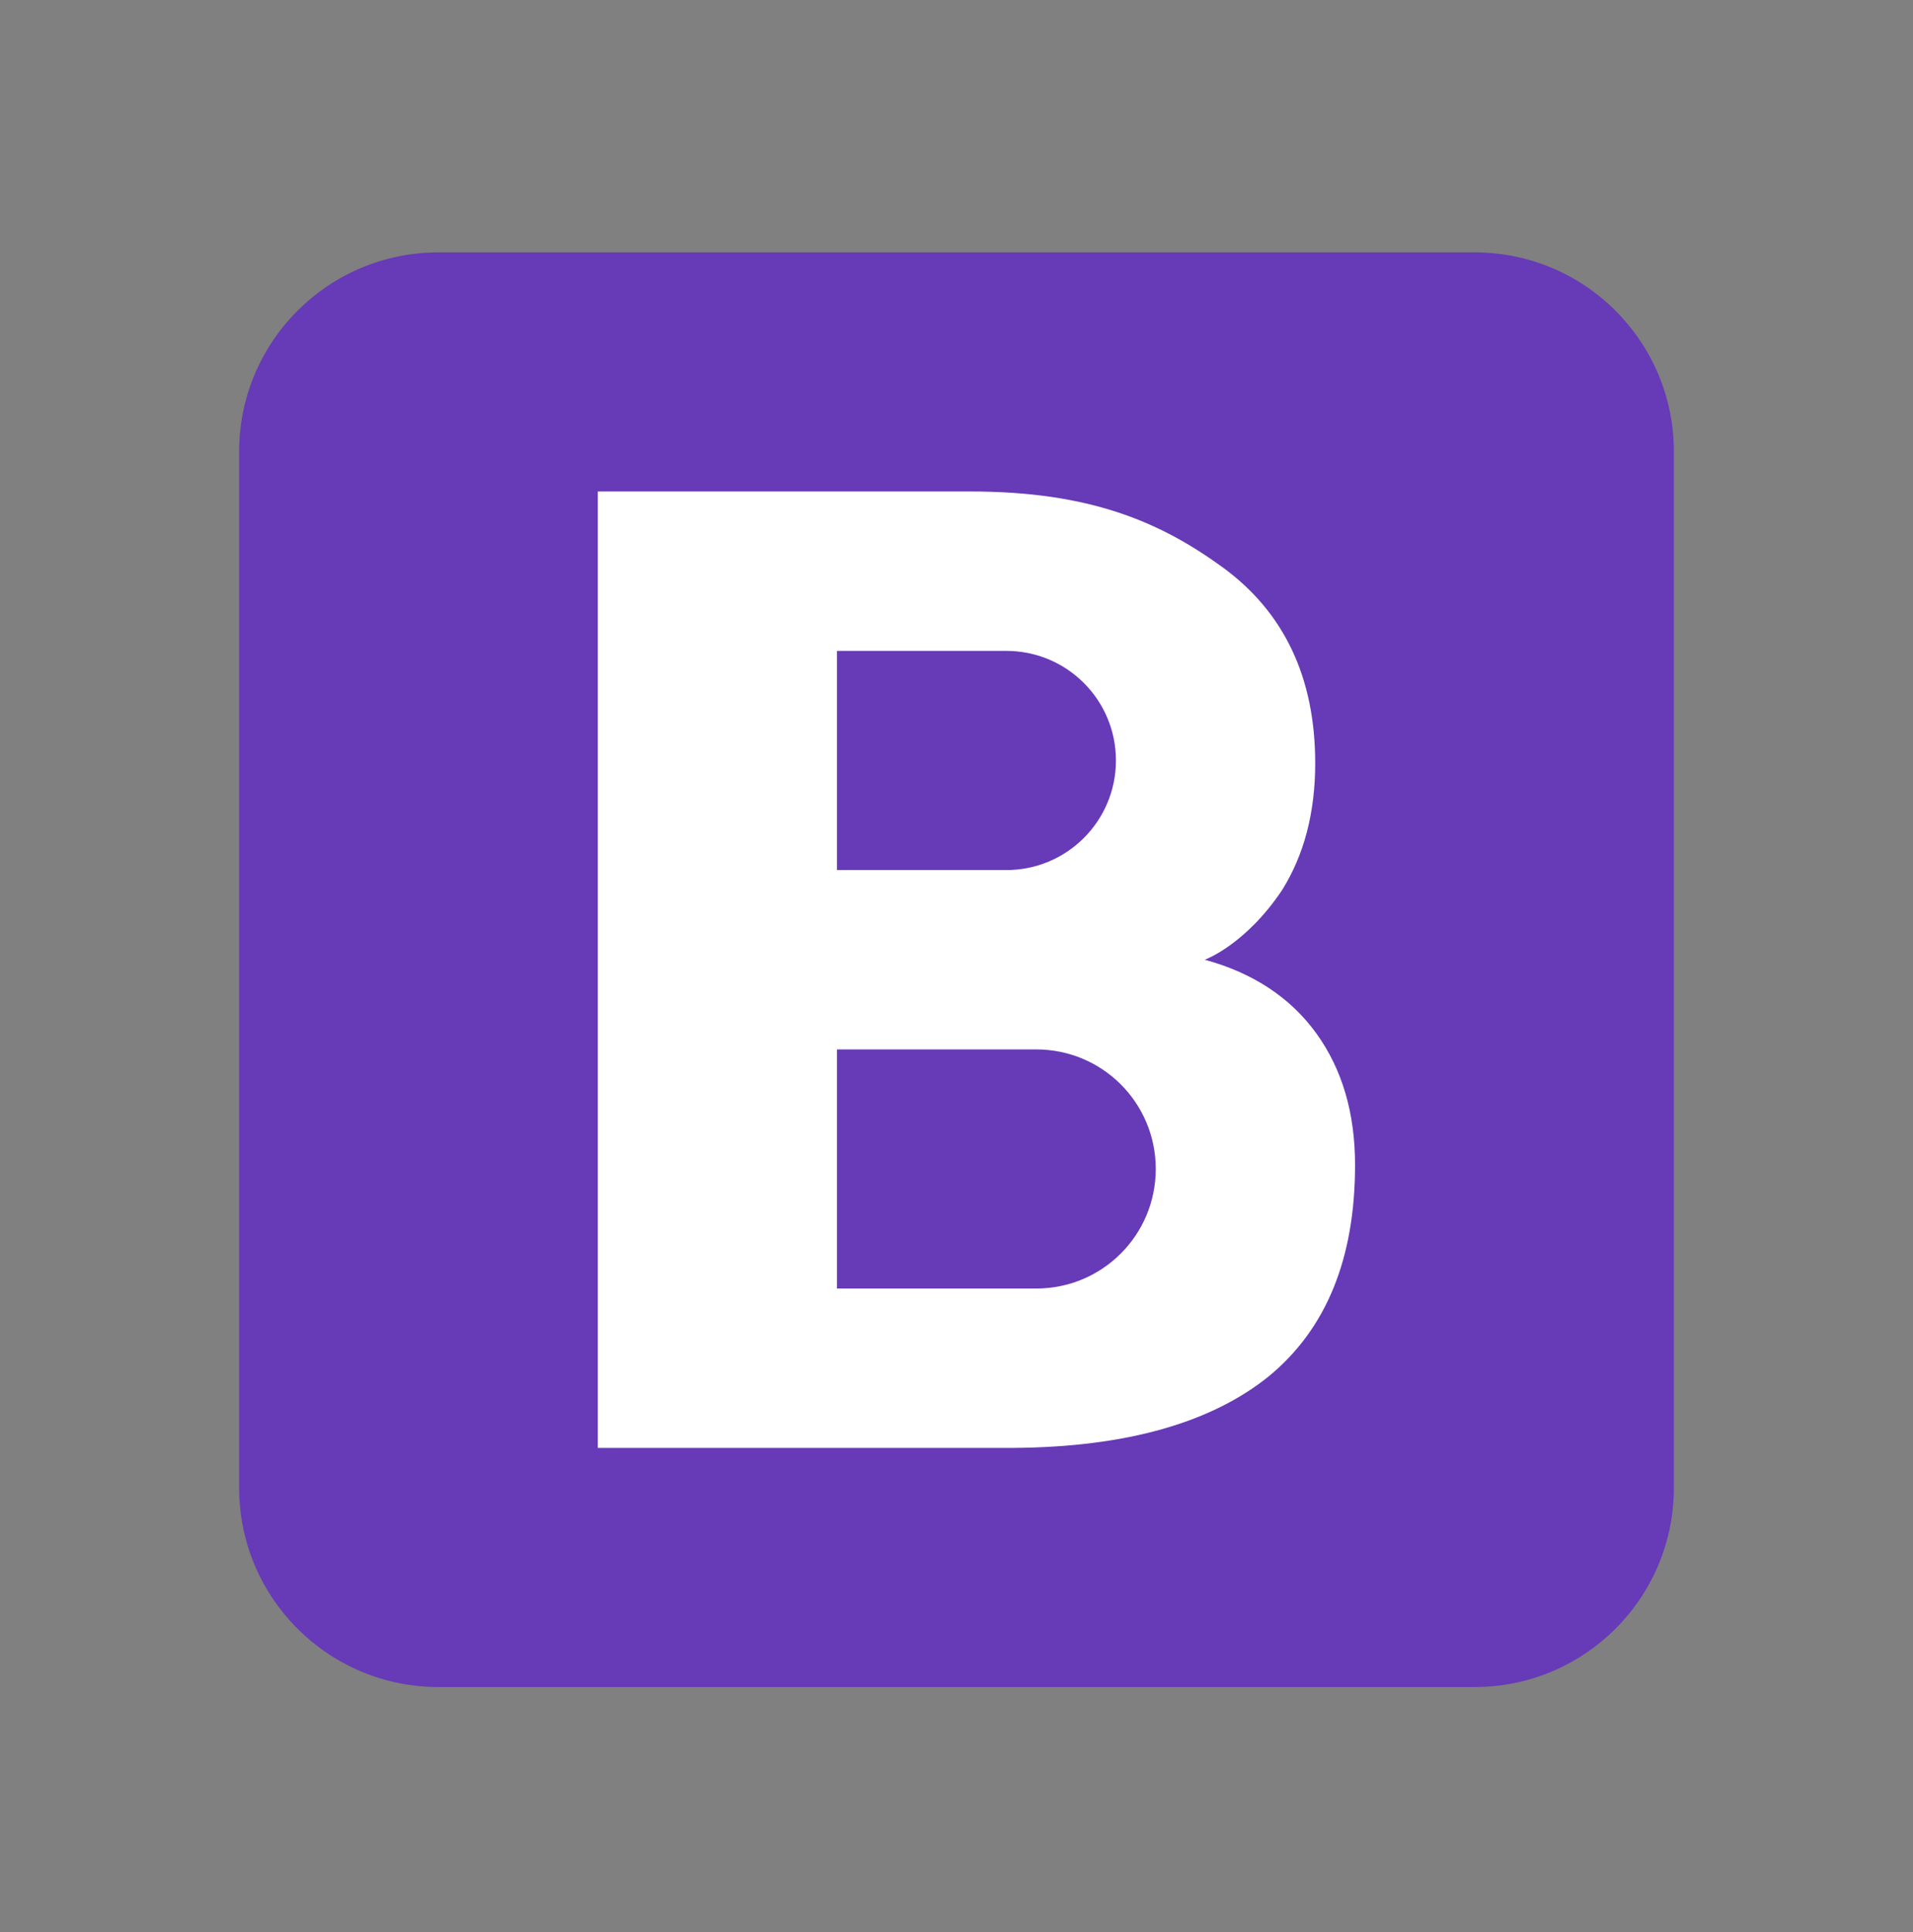
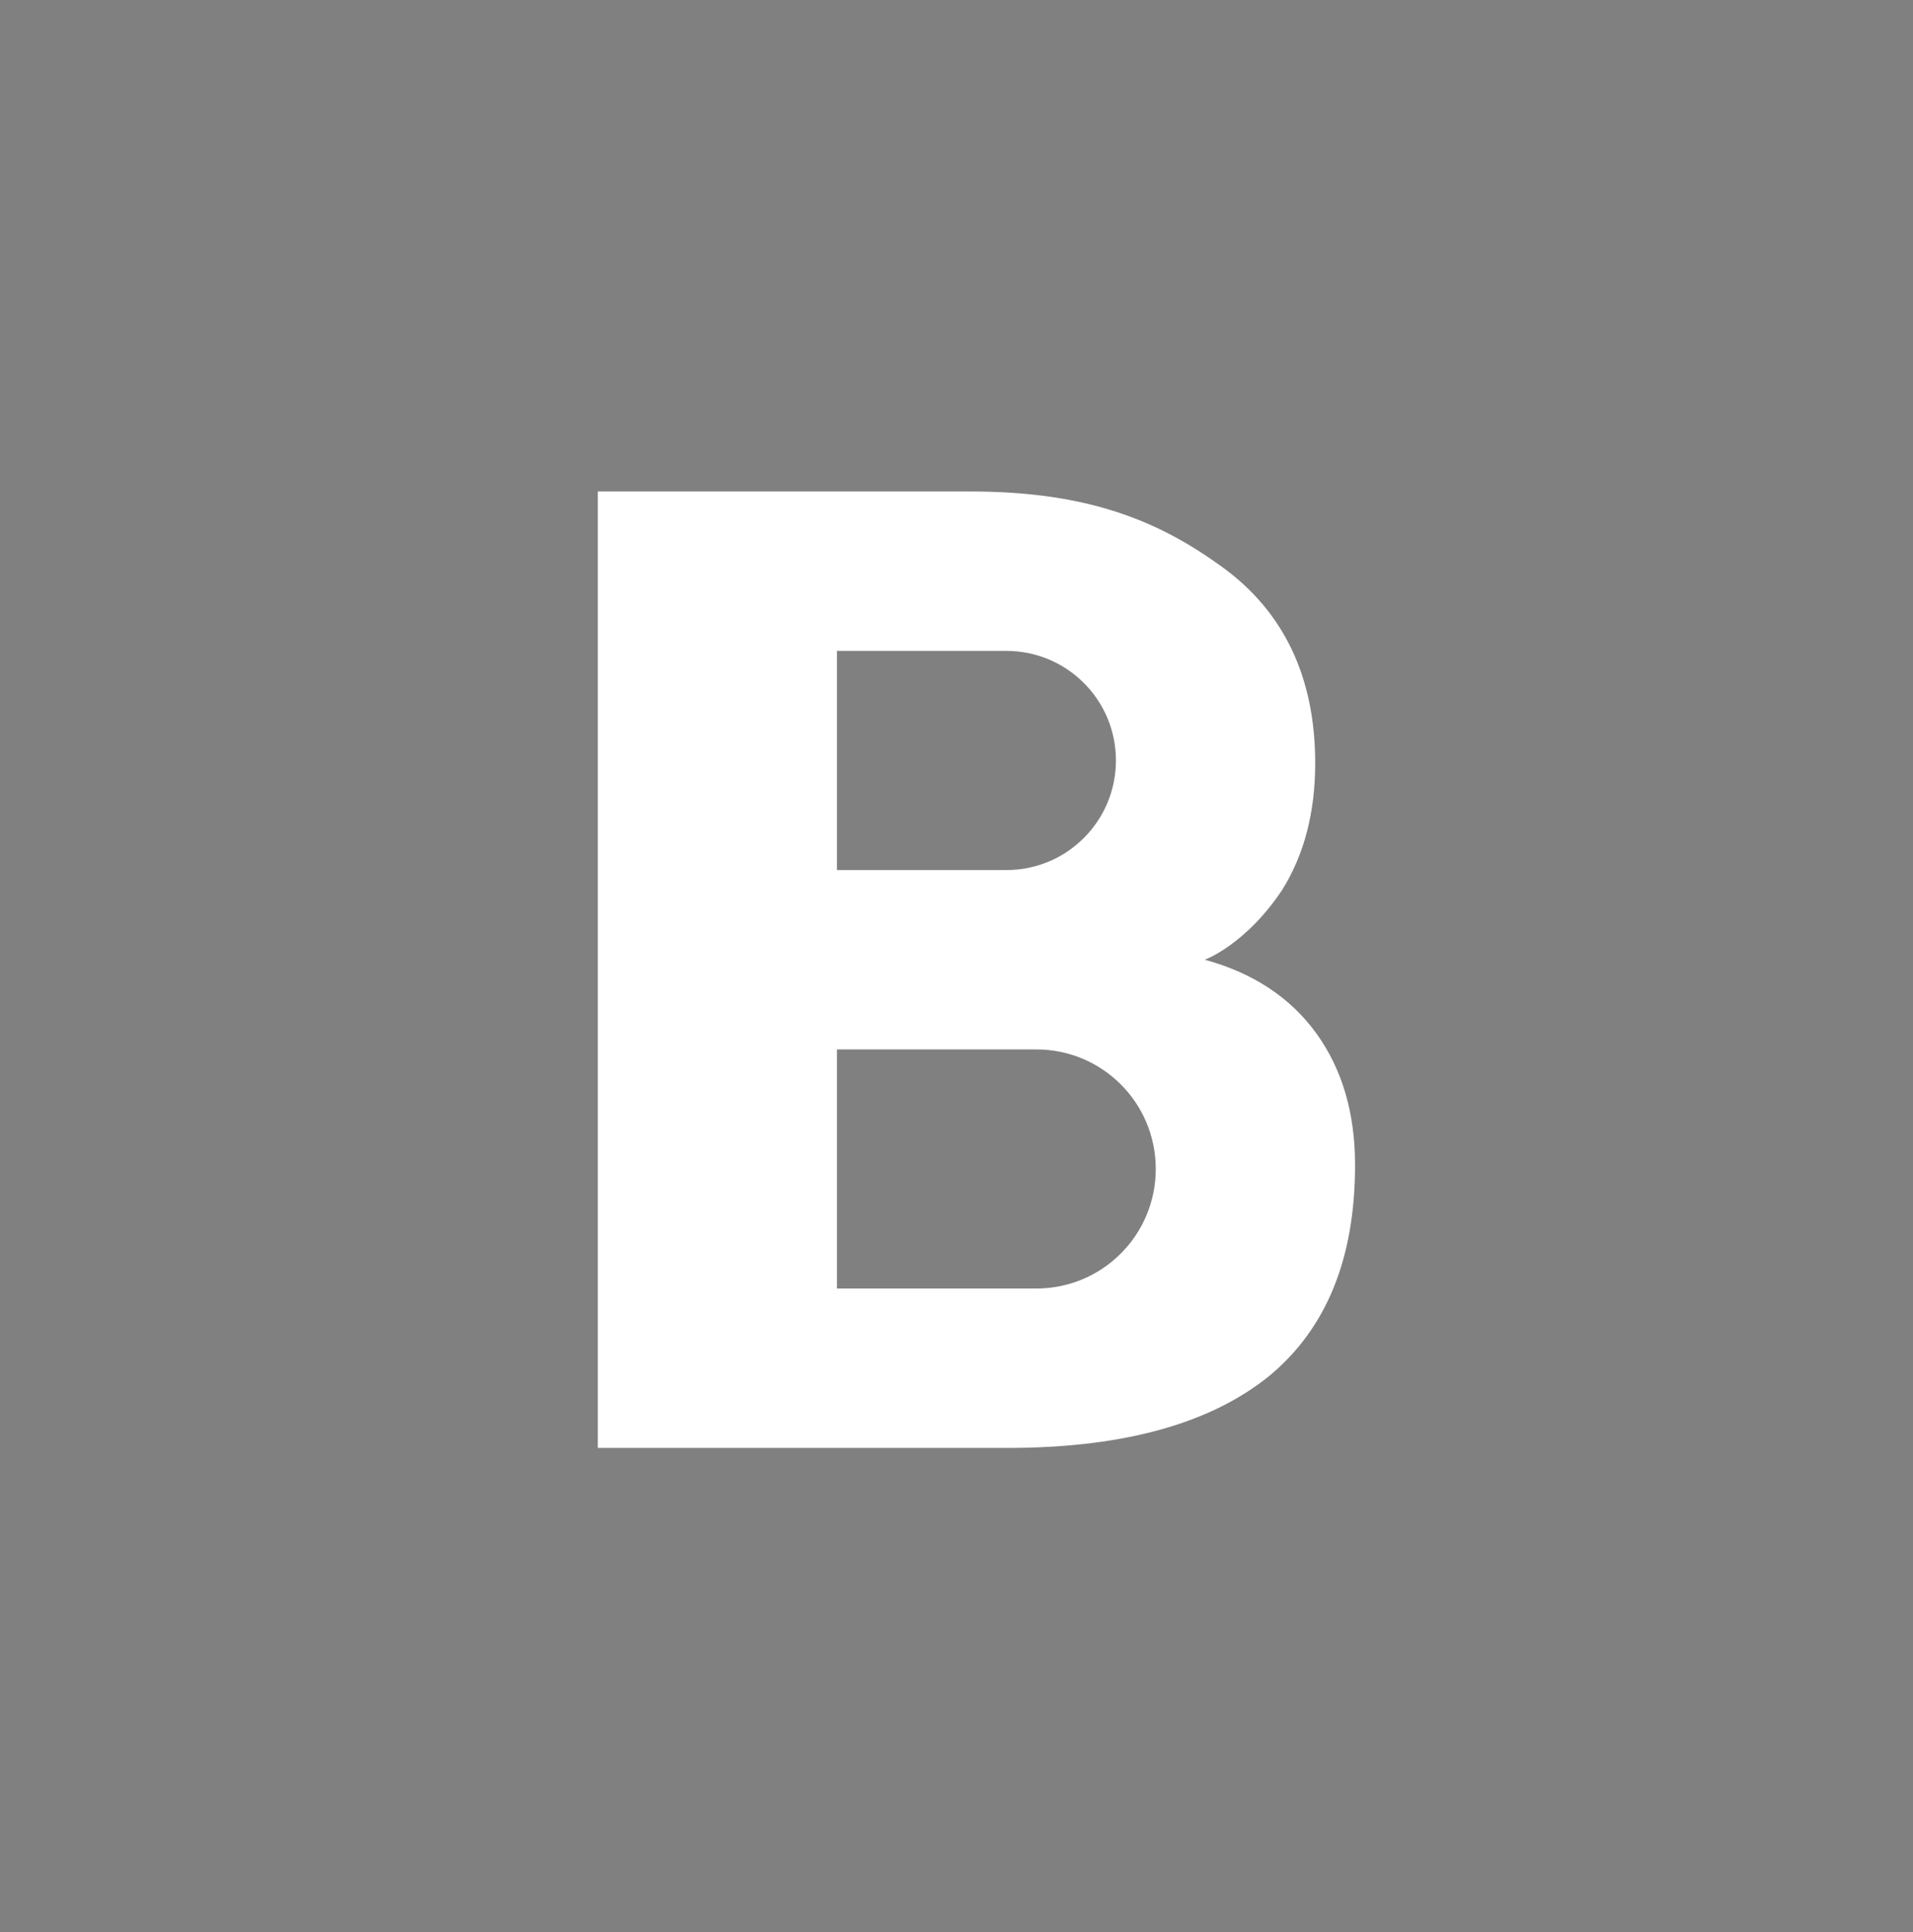
<svg xmlns="http://www.w3.org/2000/svg" version="1.1" id="Calque_1" x="0px" y="0px" width="100px" height="101px" viewBox="0 0 100 101" enable-background="new 0 0 100 101" xml:space="preserve">
  <rect x="0" y="0" width="100" height="101" fill="#808080" stroke="none" />
-   <path fill="#673AB7" d="M87.5,77.777c0,5.754-4.662,10.417-10.416,10.417H22.917c-5.752,0-10.417-4.663-10.417-10.417V23.611  c0-5.754,4.665-10.417,10.417-10.417h54.167c5.754,0,10.416,4.662,10.416,10.417V77.777z" />
  <path fill="#FFFFFF" d="M68.813,54.027c-1.354-1.875-3.313-3.167-5.834-3.854c0,0,2.125-0.771,4.043-3.646  c1.145-1.833,1.729-4.042,1.729-6.625c0-4.479-1.625-7.917-4.875-10.271c-3.25-2.354-6.916-3.938-13.146-3.938H31.25v50h21.729  c5.896-0.042,10.334-1.313,13.355-3.75c3-2.479,4.5-6.146,4.5-11.042C70.834,58.194,70.166,55.902,68.813,54.027z M43.75,34.027  c0,0,8.688,0,8.854,0c3.168,0,5.73,2.563,5.73,5.729c0,3.167-2.563,5.729-5.73,5.729c-0.166,0-8.854,0-8.854,0V34.027z   M54.166,67.361H43.75v-12.5h10.416c3.459,0,6.25,2.791,6.25,6.25C60.416,64.569,57.625,67.361,54.166,67.361z" />
</svg>